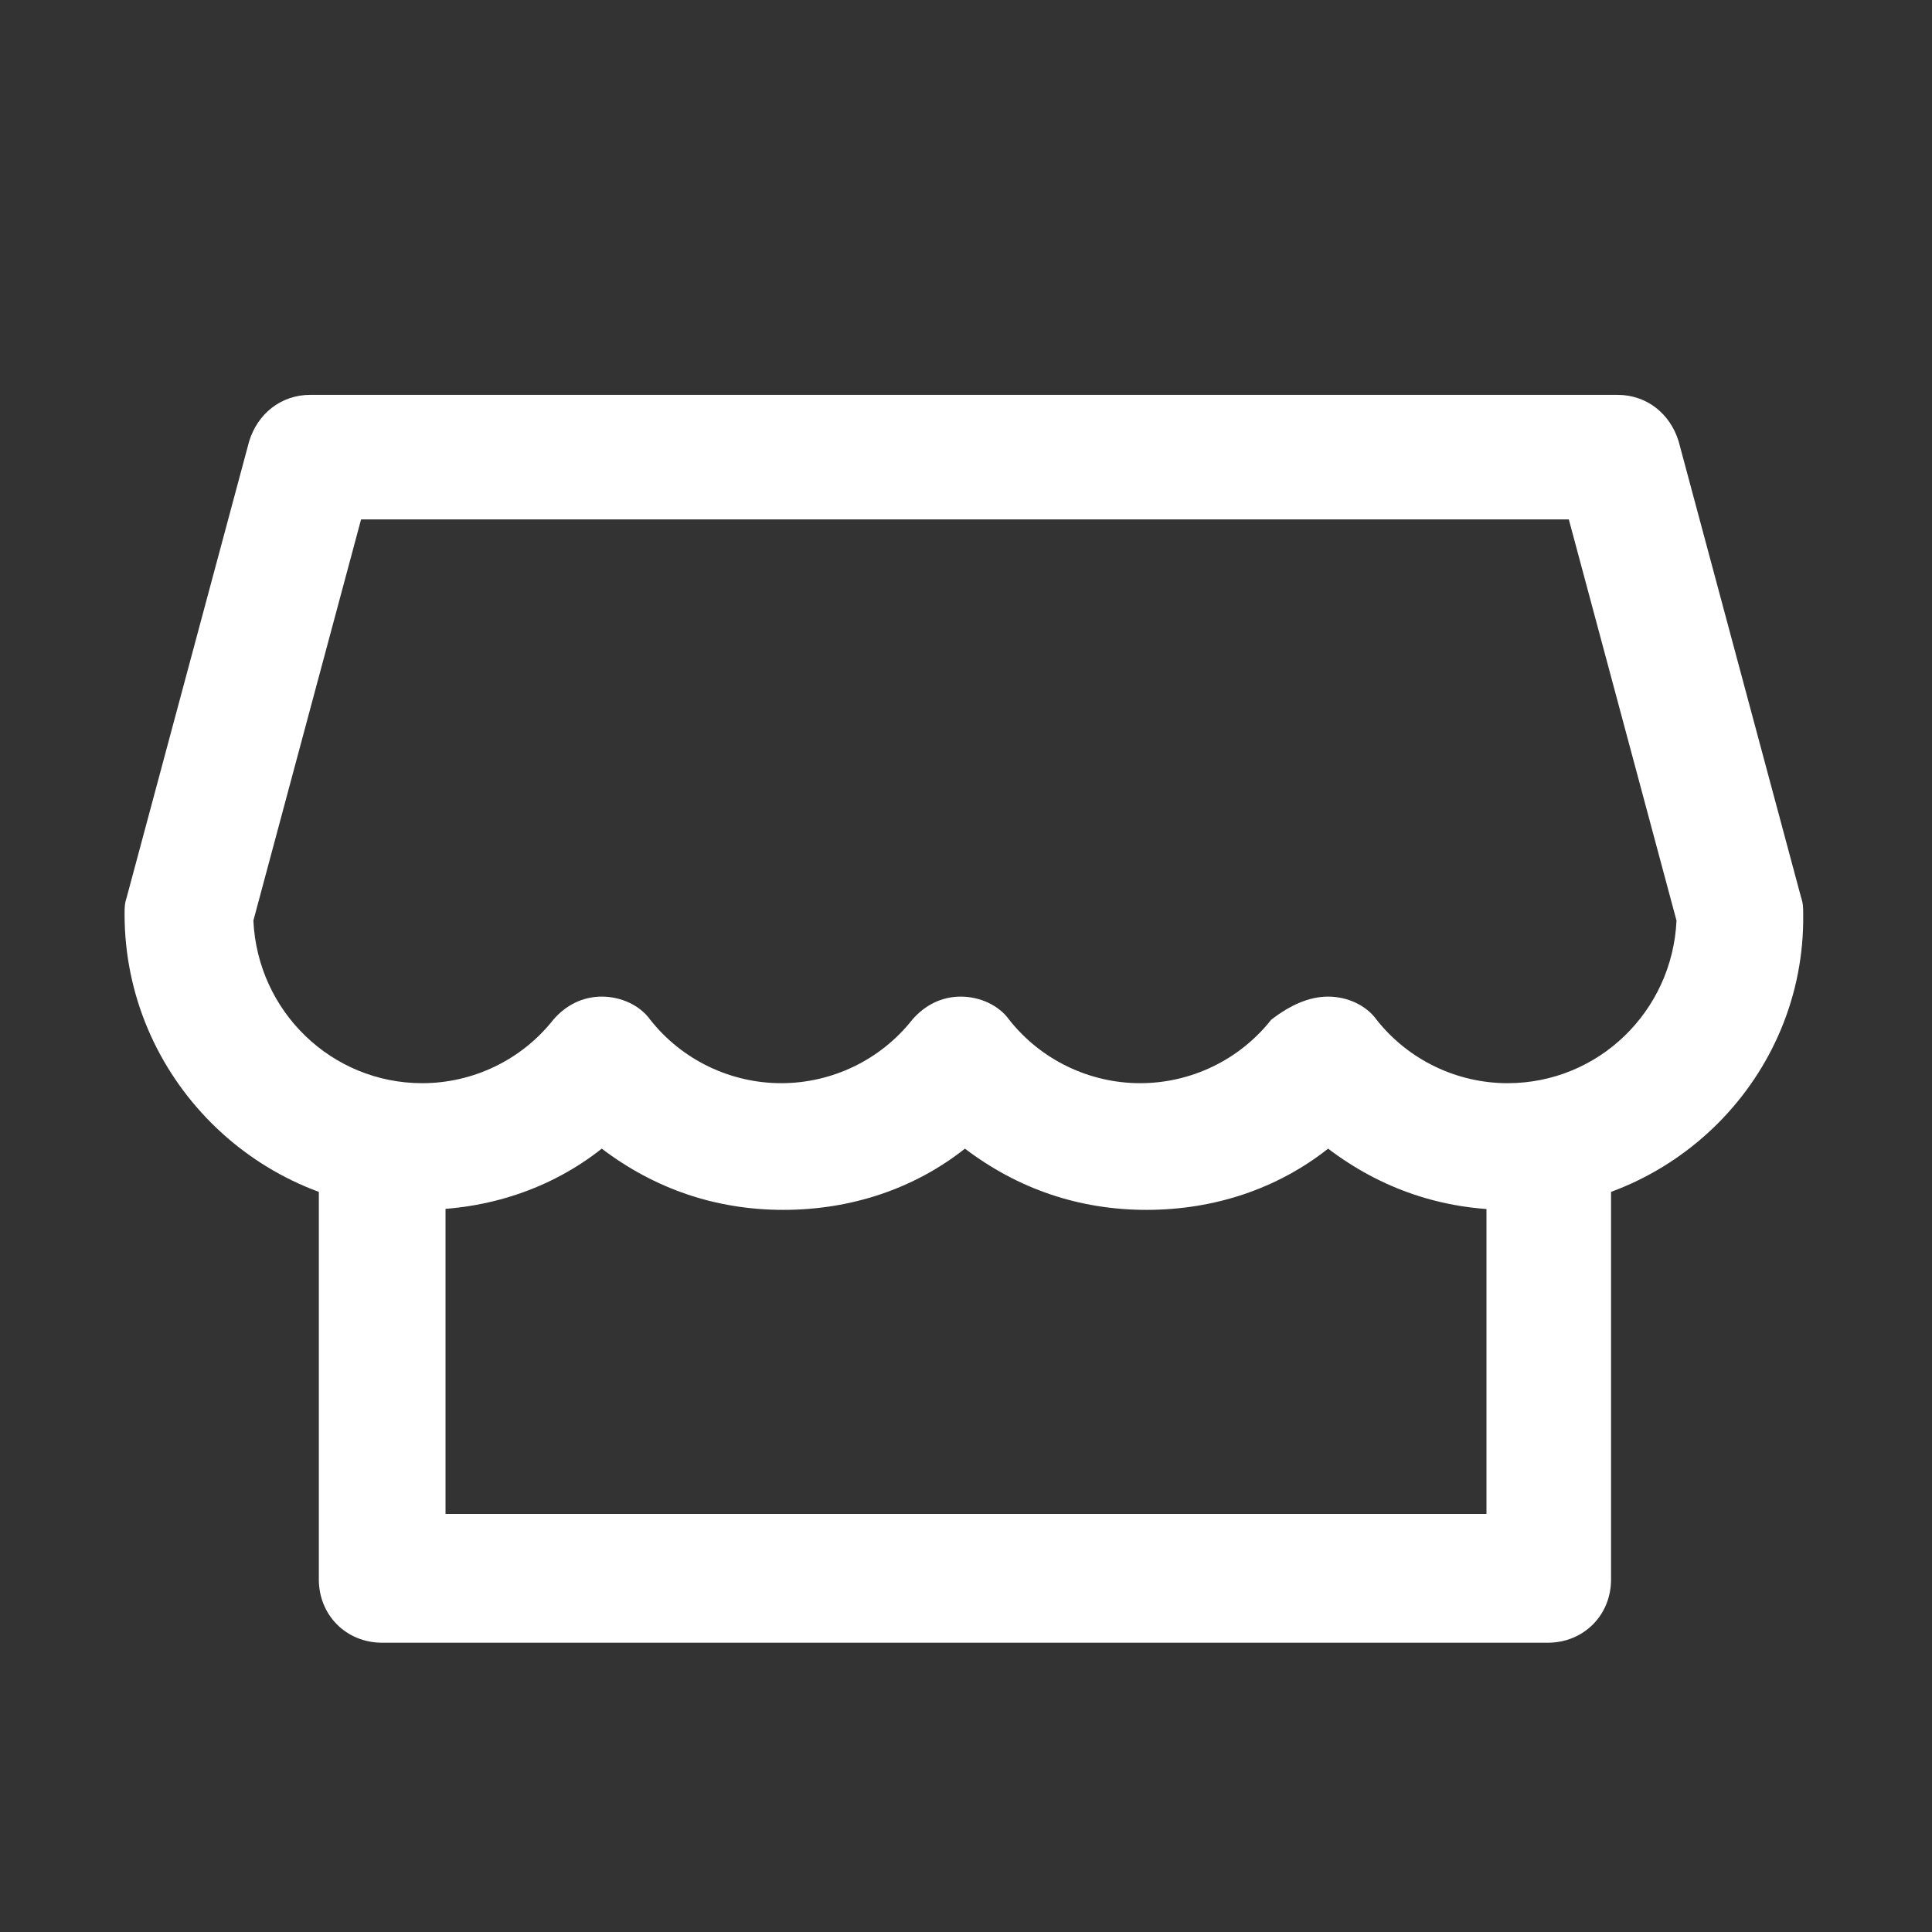
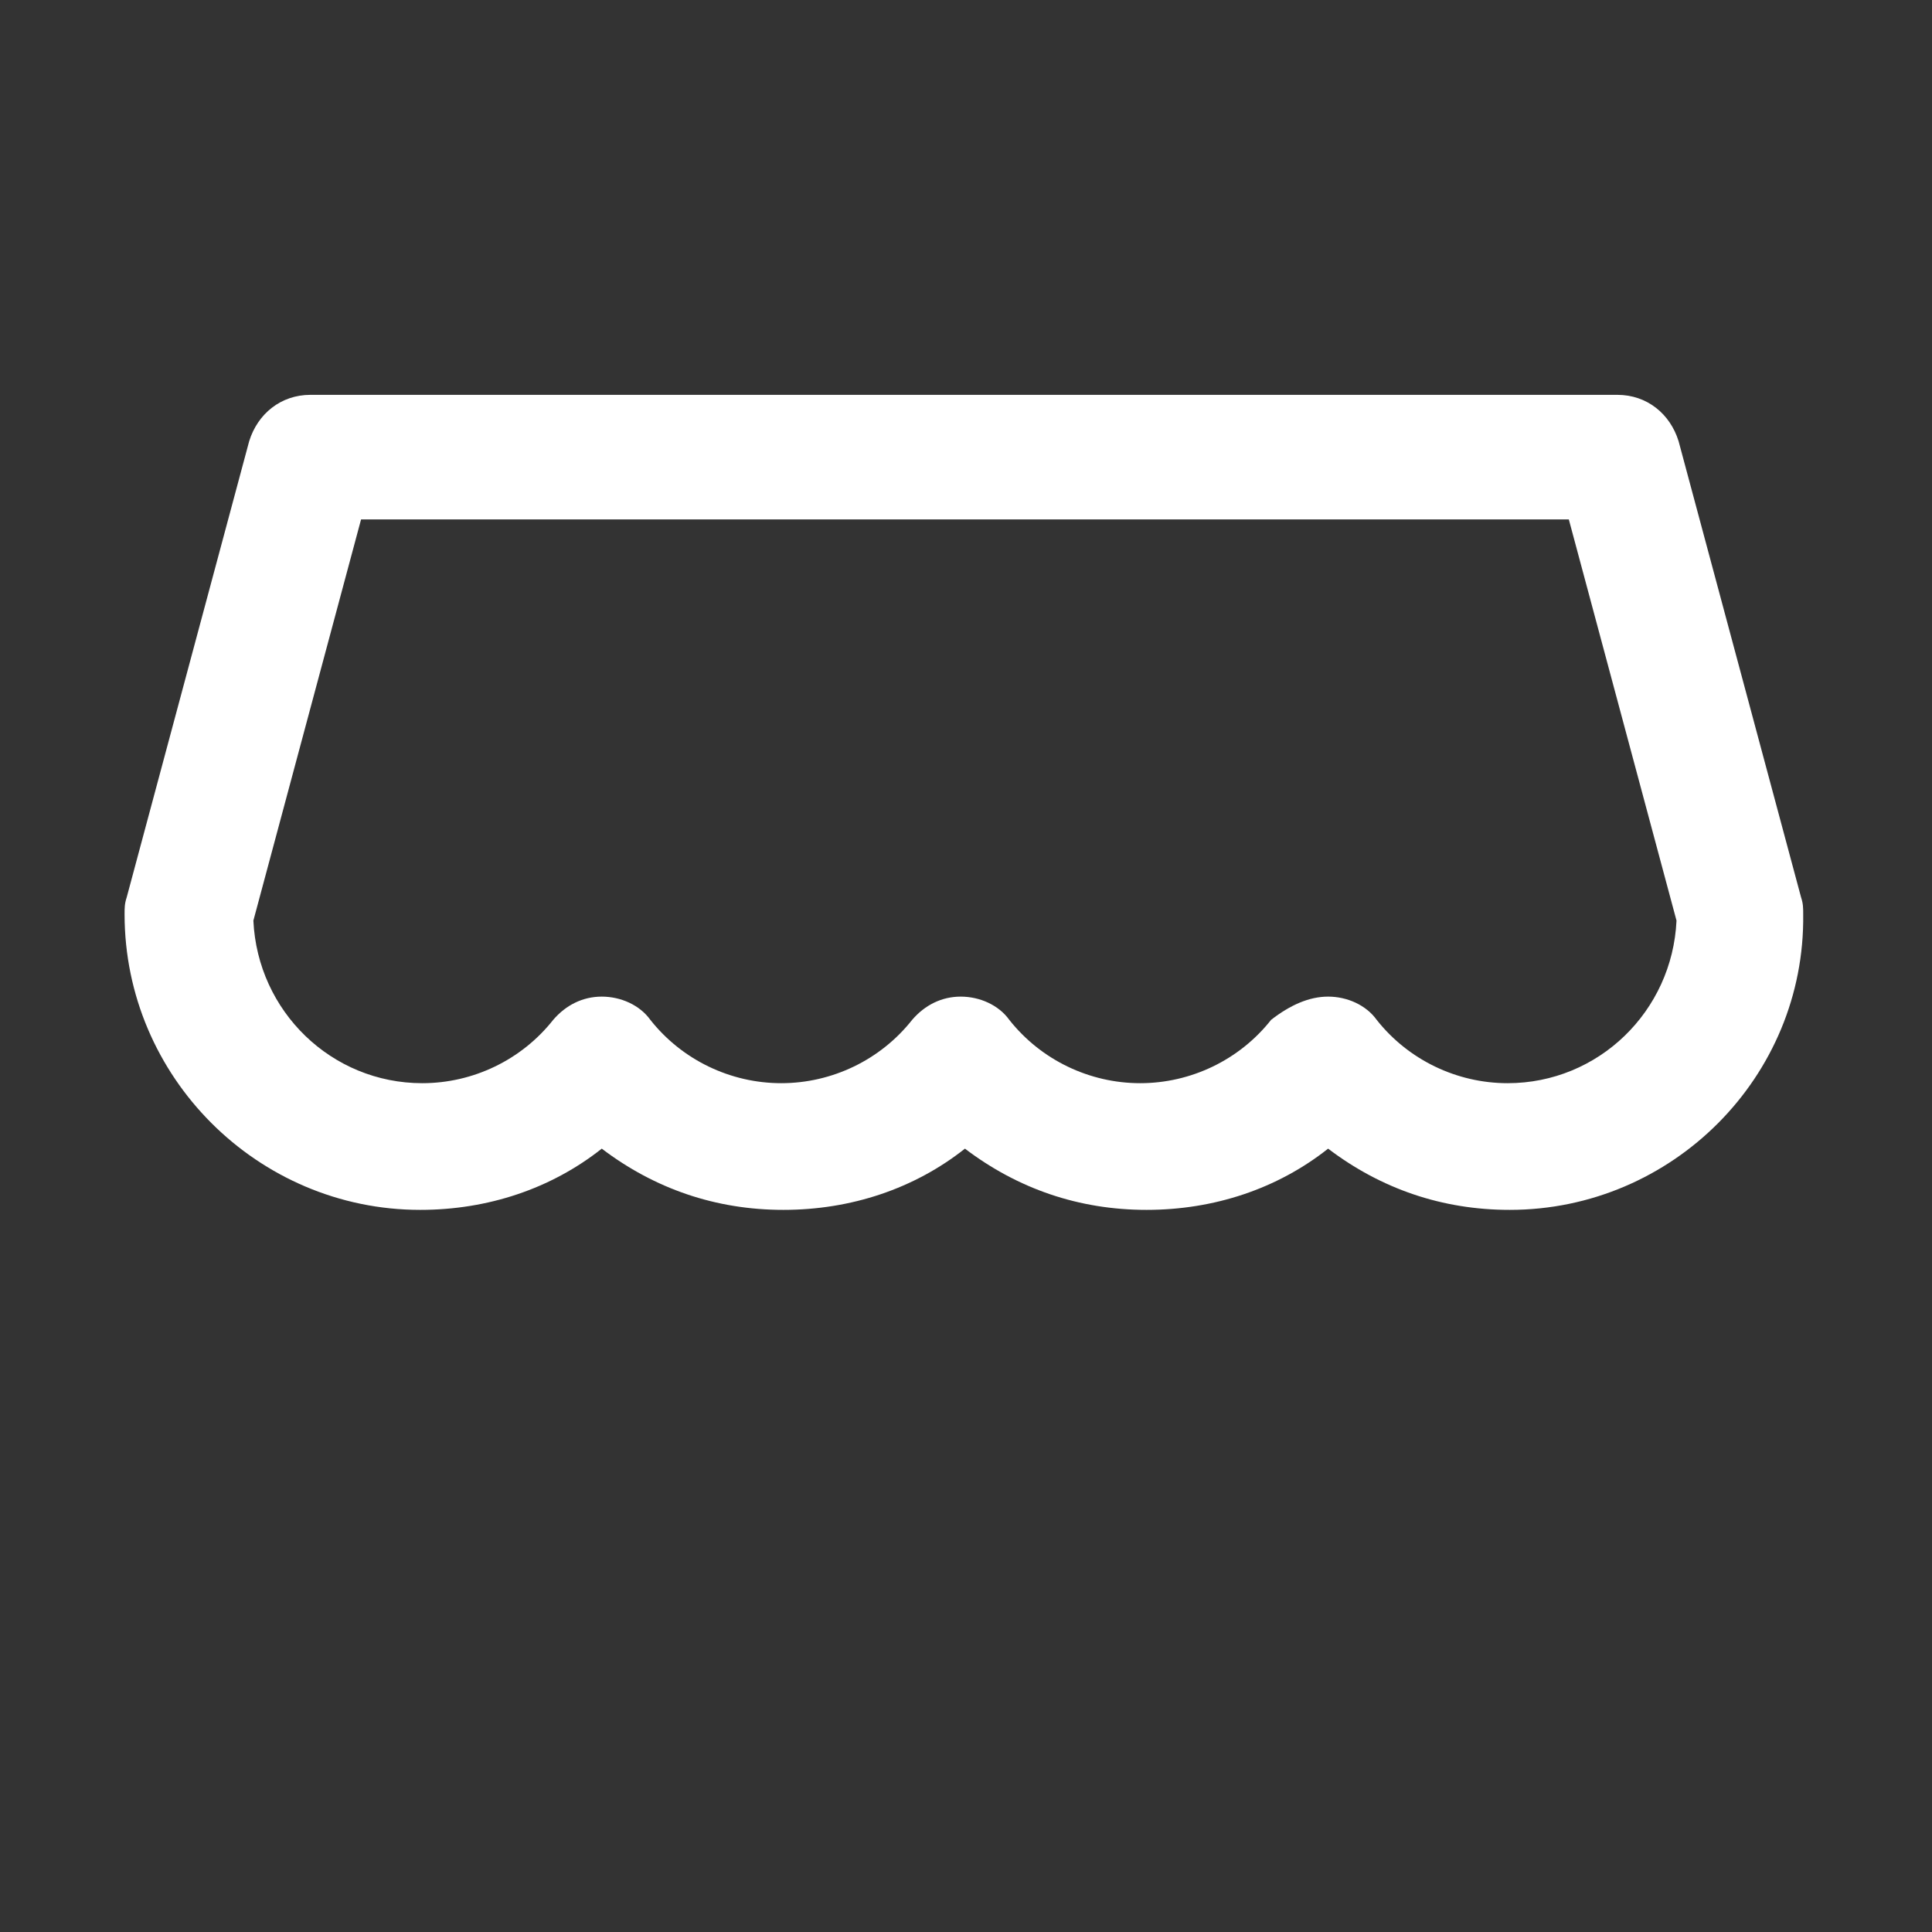
<svg xmlns="http://www.w3.org/2000/svg" version="1.1" id="レイヤー_1" x="0px" y="0px" viewBox="0 0 91.5 91.5" style="enable-background:new 0 0 91.5 91.5;" xml:space="preserve">
  <rect x="0" y="0" width="91.5" height="91.5" fill="#333333" stroke="none" />
  <style type="text/css">
	.st0{display:none;fill:none;stroke:#A2B3B1;stroke-width:5;stroke-linecap:round;stroke-linejoin:round;stroke-miterlimit:10;}
	.st1{fill:#FFFFFF;}
</style>
  <rect x="1112.3" y="-747.4" class="st0" width="66.9" height="66.9" />
  <g>
    <g>
-       <path class="st1" d="M71.5,54.3c-0.4,0-0.8,0-1.1-0.1v17.5H21.1V54.2c-0.4,0-0.8,0.1-1.1,0.1c-1.7,0-3.4-0.4-4.9-1.1v21.6    c0,1.7,1.3,3,3,3h55.2c1.7,0,3-1.3,3-3V53.1C74.9,53.8,73.2,54.3,71.5,54.3z" />
      <path class="st1" d="M71.5,57.3c-3.2,0-6.1-1-8.6-2.9c-2.4,1.9-5.4,2.9-8.6,2.9c-3.2,0-6.1-1-8.6-2.9c-2.4,1.9-5.4,2.9-8.6,2.9    s-6.1-1-8.6-2.9c-2.4,1.9-5.4,2.9-8.6,2.9c-7.7,0-14-6.3-14-14c0-0.3,0-0.5,0.1-0.8l5.8-21.6c0.4-1.3,1.5-2.2,2.9-2.2h61.9    c1.4,0,2.5,0.9,2.9,2.2l5.8,21.6c0.1,0.3,0.1,0.5,0.1,0.8C85.5,51,79.2,57.3,71.5,57.3z M62.9,47.2c0.9,0,1.8,0.4,2.3,1.1    c1.5,1.9,3.8,3,6.2,3c4.3,0,7.8-3.4,8-7.7l-5.1-19H17.1l-5.1,19c0.2,4.3,3.7,7.7,8,7.7c2.4,0,4.7-1.1,6.2-3    c0.6-0.7,1.4-1.1,2.3-1.1s1.8,0.4,2.3,1.1c1.5,1.9,3.8,3,6.2,3s4.7-1.1,6.2-3c0.6-0.7,1.4-1.1,2.3-1.1l0,0c0.9,0,1.8,0.4,2.3,1.1    c1.5,1.9,3.8,3,6.2,3s4.7-1.1,6.2-3C61.1,47.6,62,47.2,62.9,47.2z" />
    </g>
  </g>
</svg>